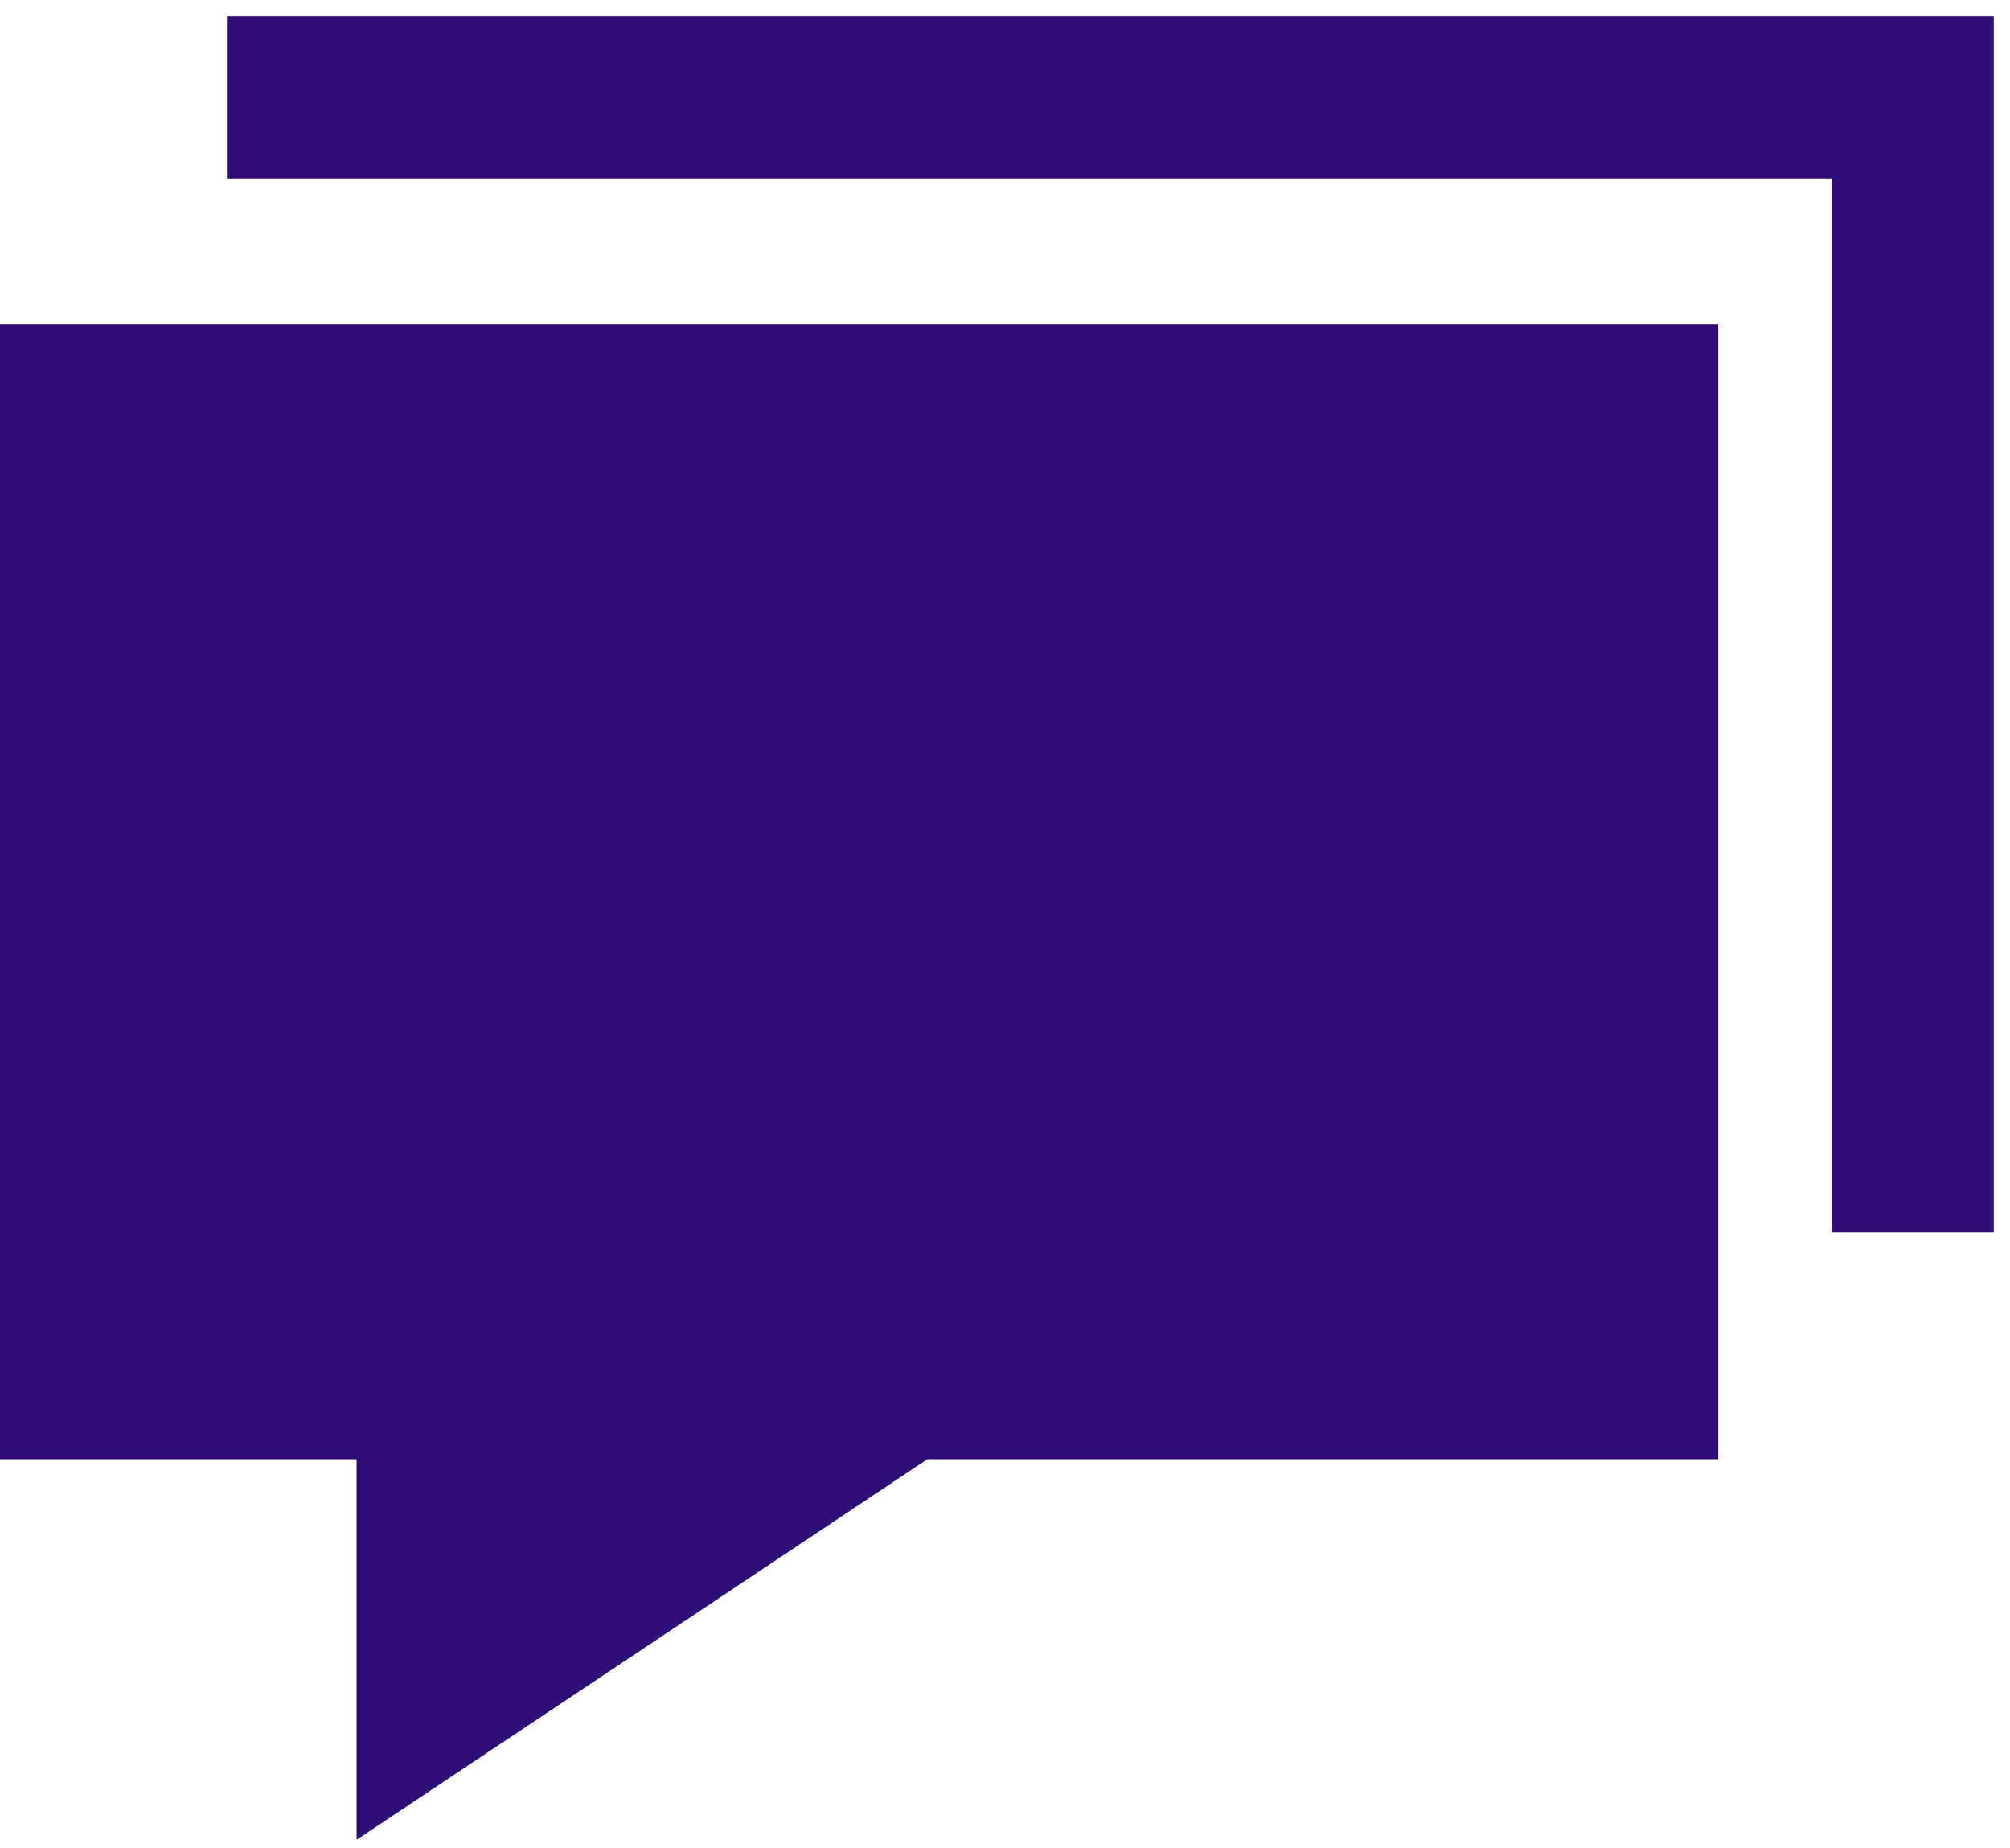
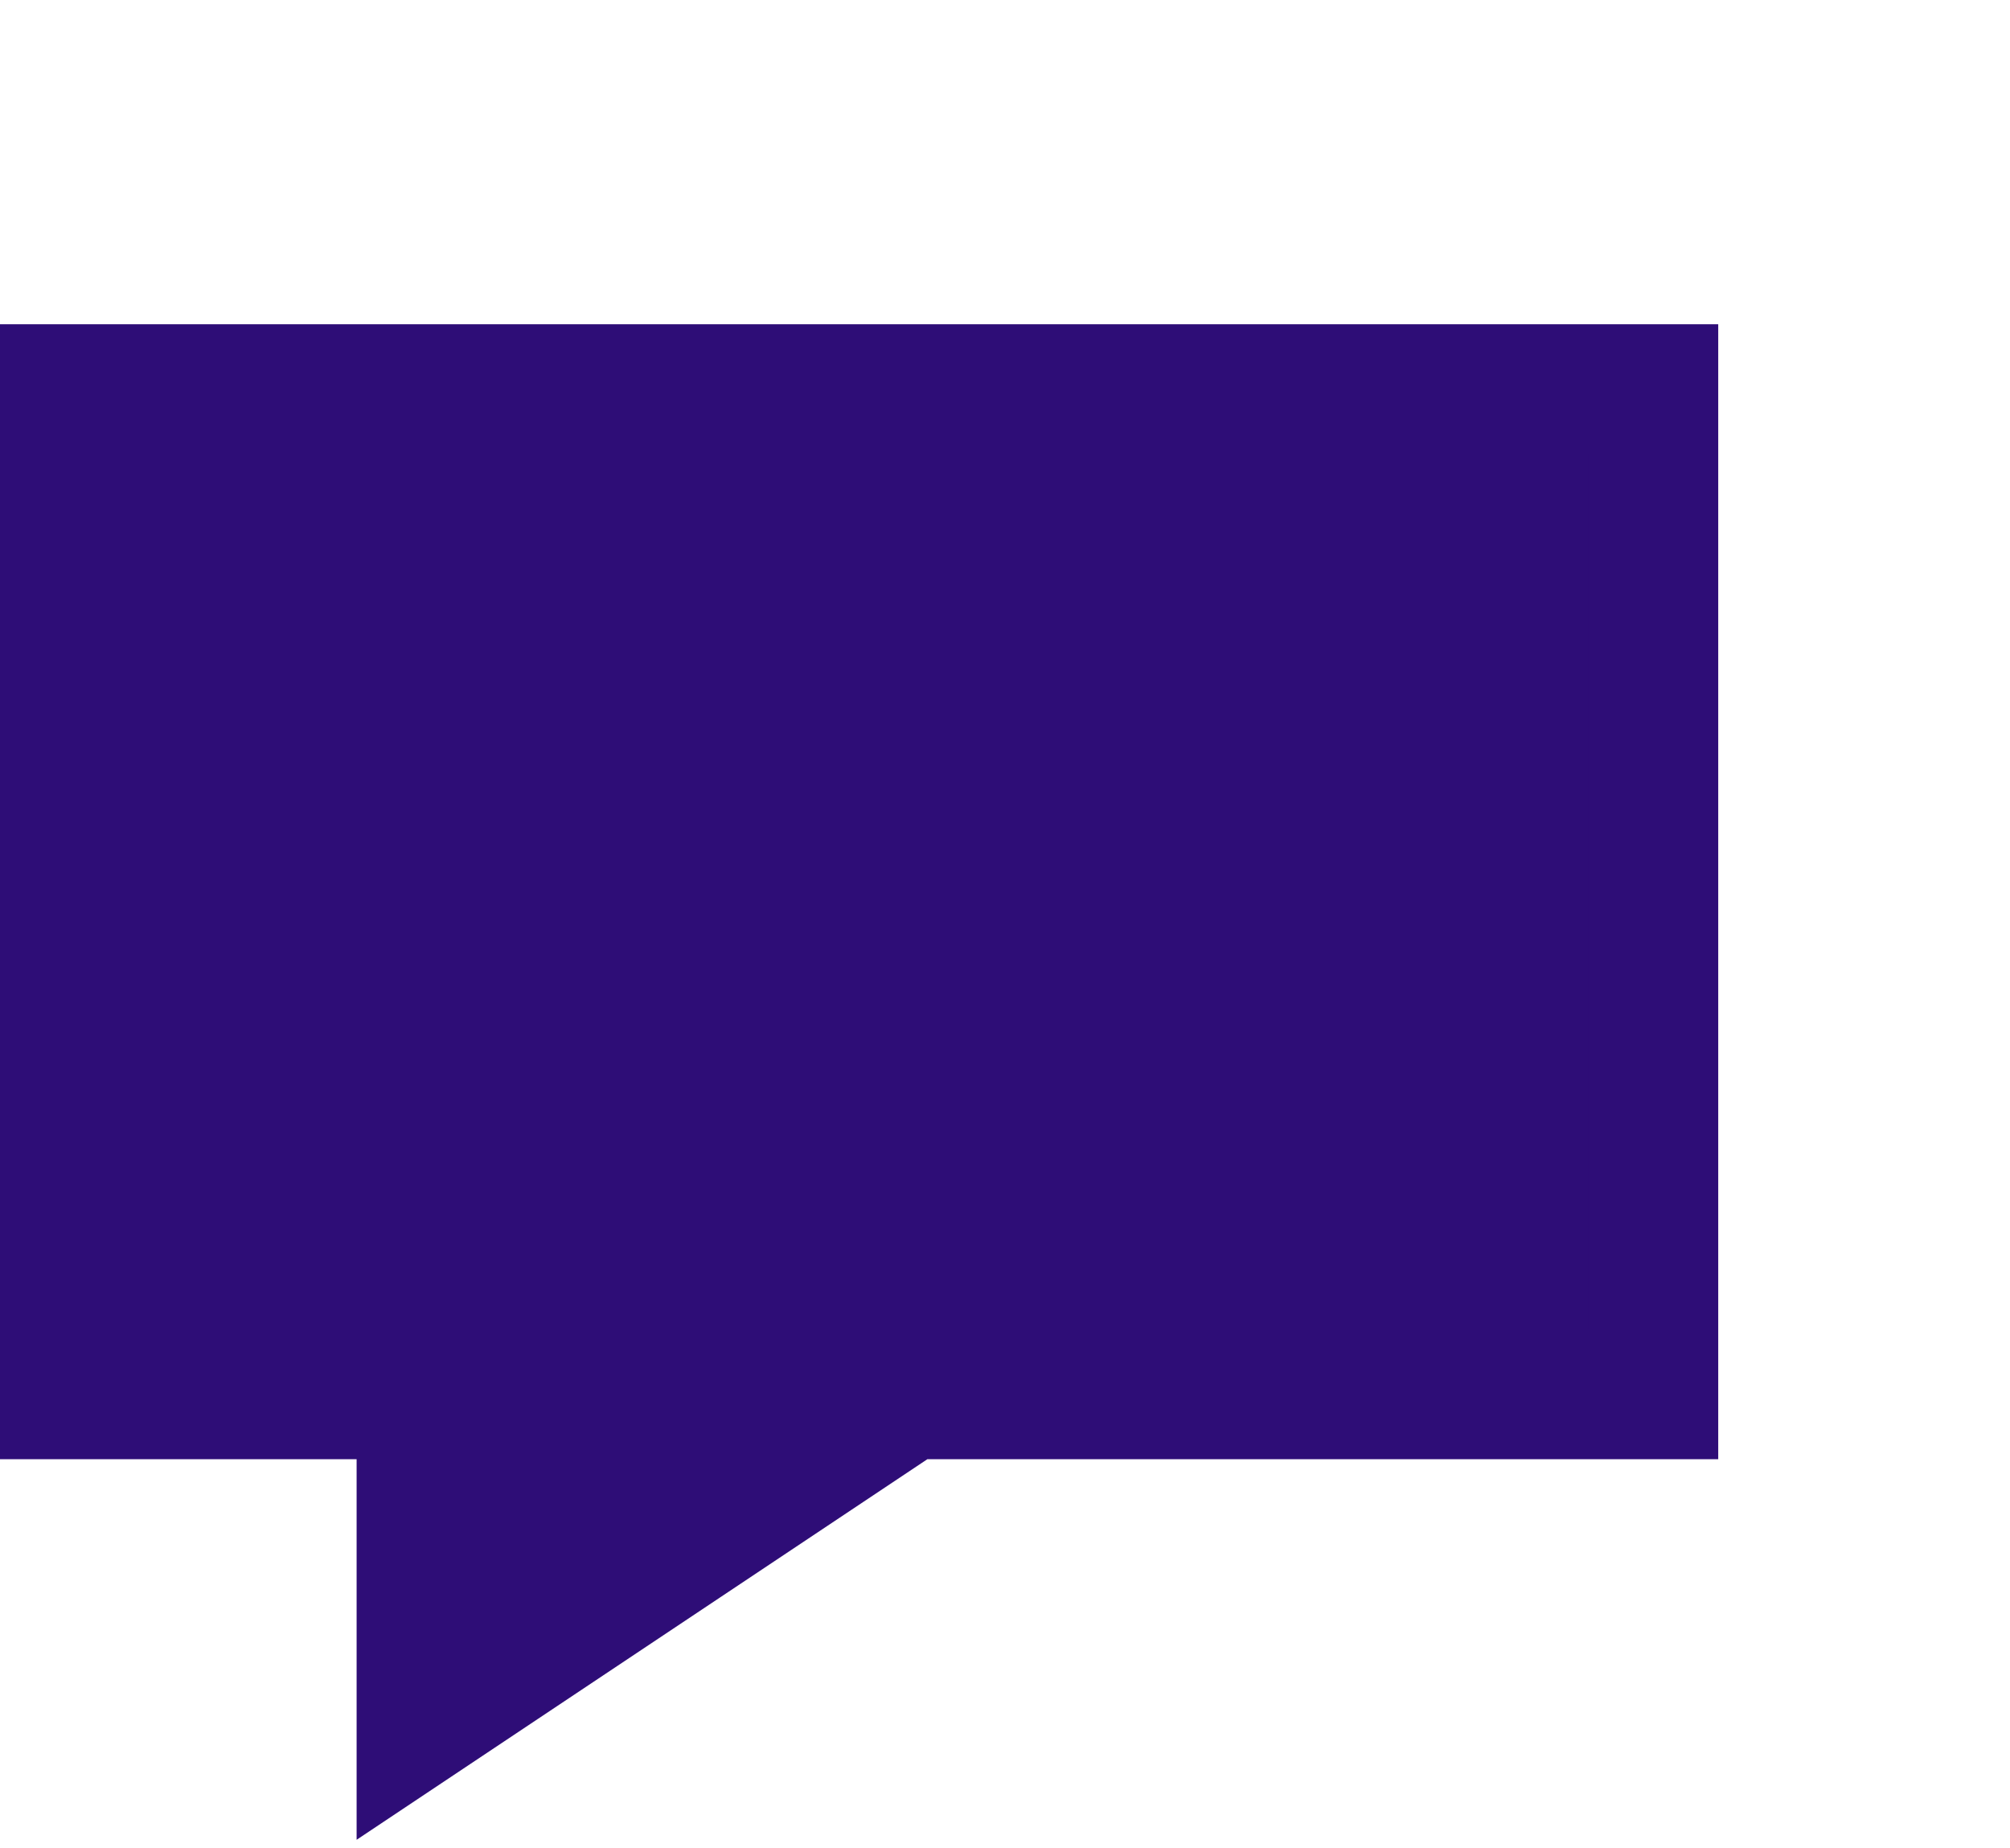
<svg xmlns="http://www.w3.org/2000/svg" width="62" height="57" viewBox="0 0 62 57" fill="none">
  <path d="M2 12V43H13V53L28 43H51V12H2Z" fill="#2E0D77" stroke="#2E0D77" stroke-width="4" />
-   <path d="M7 3H59V38" stroke="#2E0D77" stroke-width="5" />
</svg>